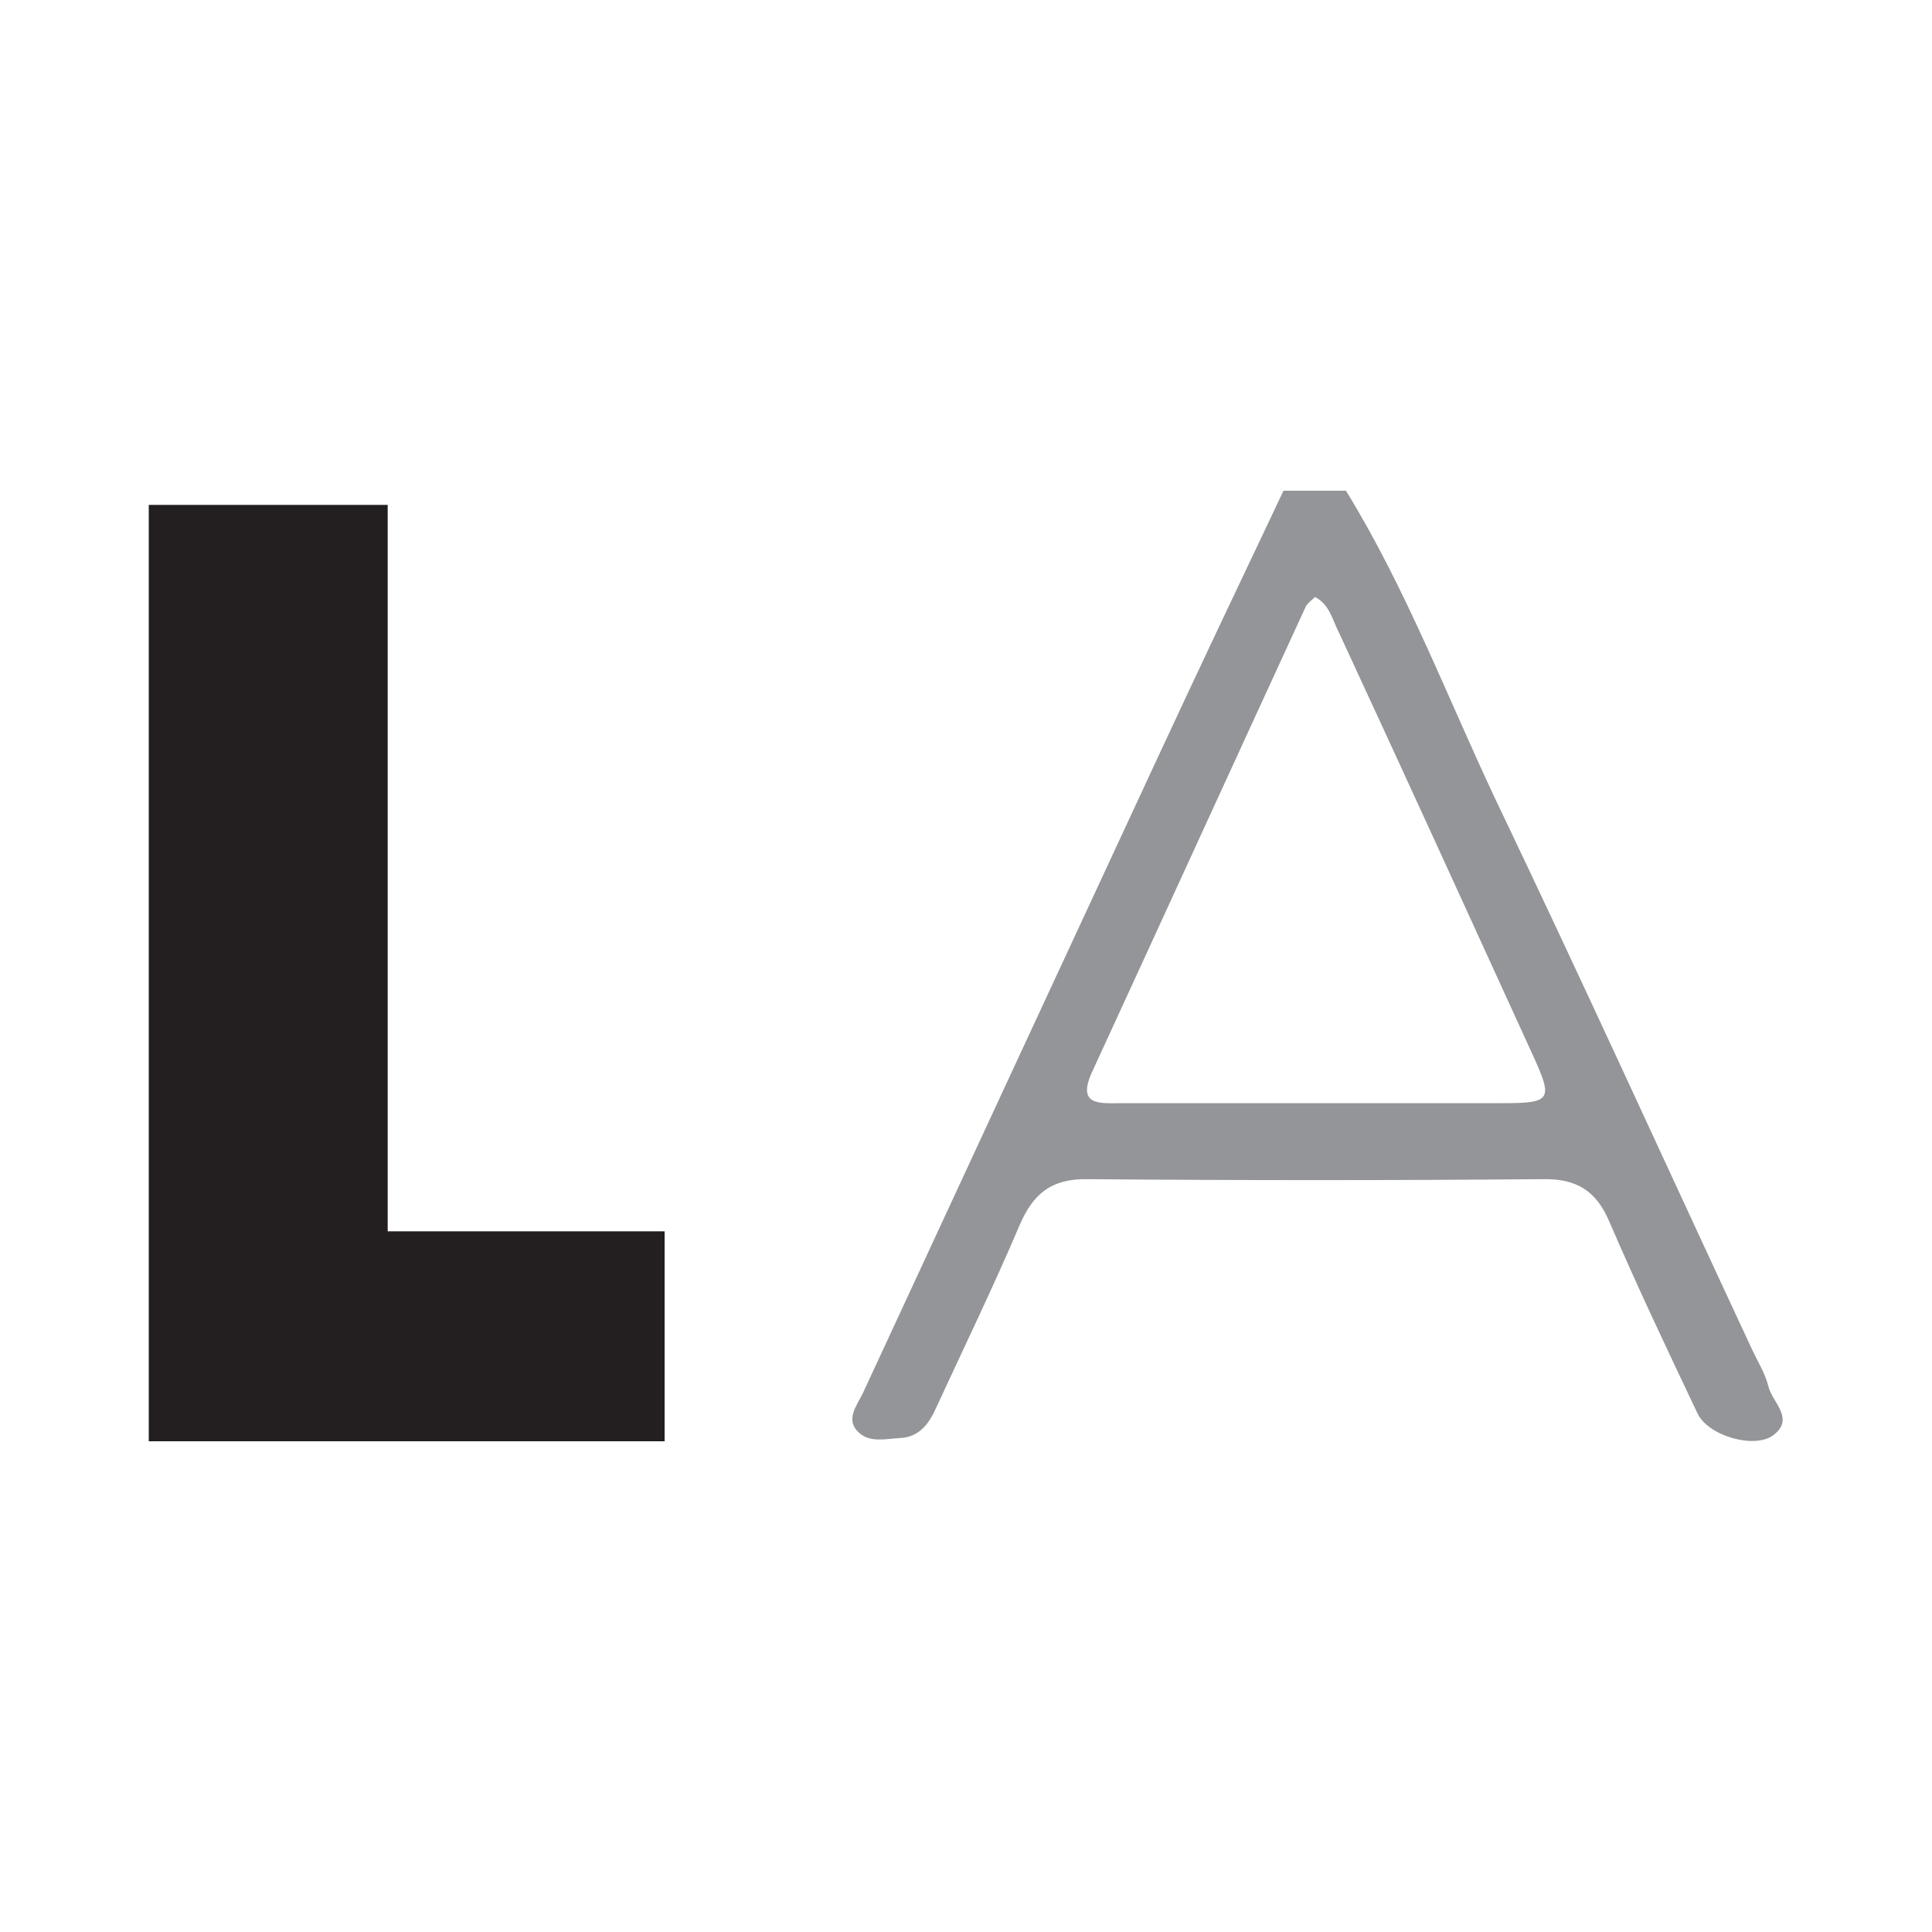
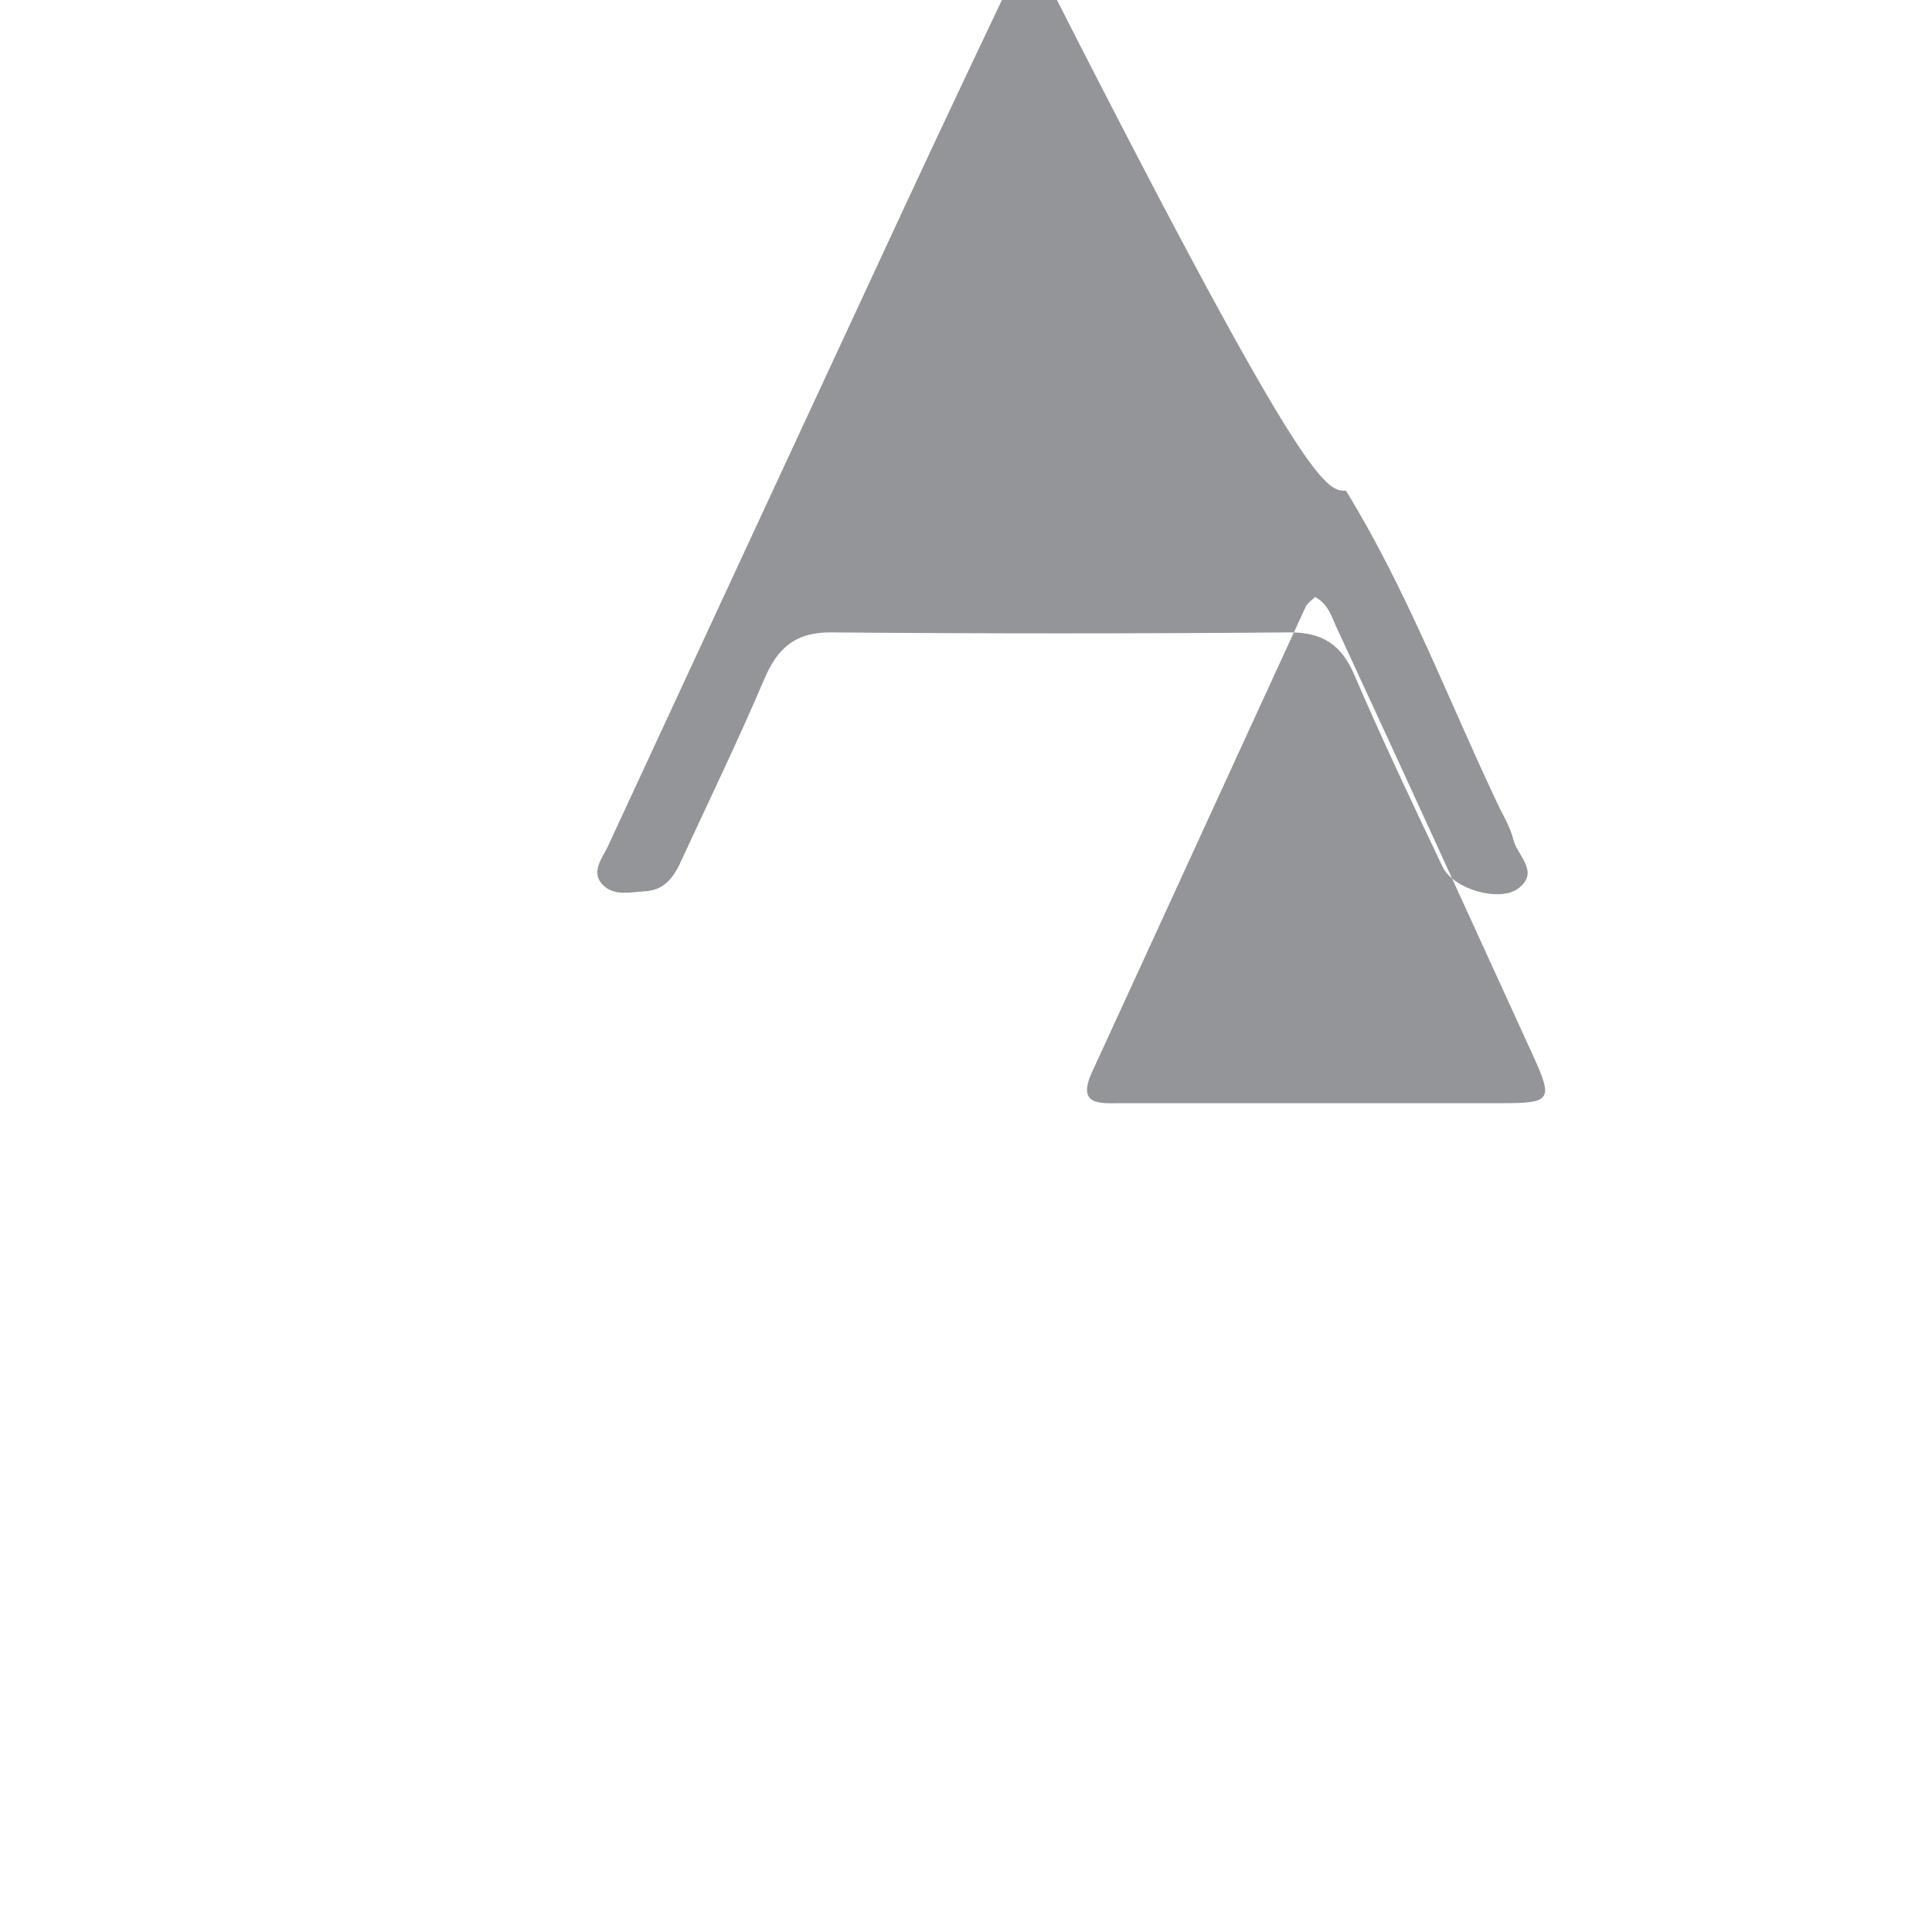
<svg xmlns="http://www.w3.org/2000/svg" version="1.1" id="Layer_1" x="0px" y="0px" viewBox="0 0 300 300" style="enable-background:new 0 0 300 300;" xml:space="preserve">
  <style type="text/css">
	.st0{fill:#231F20;}
	.st1{fill:#939598;}
</style>
  <g>
-     <path class="st0" d="M23.1,78.4h37.1v112.8h43v32.6H23.1V78.4z" />
-     <path class="st1" d="M209,76.2c9.4,15.3,15.7,32,23.3,48.1c13.5,28.2,26.4,56.6,39.6,84.9c0.9,2,2.2,4,2.7,6.1   c0.6,2.5,4.2,5,0.7,7.6c-2.9,2.1-10,0.1-11.7-3.4c-4.7-9.9-9.4-19.8-13.7-29.8c-2-4.7-5-6.7-10.3-6.6c-23.6,0.2-47.1,0.2-70.7,0   c-5.7-0.1-8.5,2.3-10.6,7.2c-4,9.4-8.5,18.7-12.8,28c-1.1,2.5-2.5,4.8-5.7,5c-2.2,0.1-4.7,0.8-6.5-0.9c-2.1-2-0.2-4.2,0.7-6.1   c15.2-32.8,30.4-65.6,45.6-98.3c6.5-14,13.1-27.9,19.7-41.8C202.7,76.2,205.8,76.2,209,76.2z M204.2,92.7c-0.5,0.5-1.1,0.9-1.4,1.4   c-11.1,24.1-22.1,48.2-33.2,72.3c-2.5,5.4,1.3,4.9,4.5,4.9c19.7,0,39.4,0,59.2,0c7.6,0,7.9-0.5,4.7-7.5c-10-21.9-20-43.8-30.1-65.6   C206.9,96.3,206.5,93.9,204.2,92.7z" />
+     <path class="st1" d="M209,76.2c9.4,15.3,15.7,32,23.3,48.1c0.9,2,2.2,4,2.7,6.1   c0.6,2.5,4.2,5,0.7,7.6c-2.9,2.1-10,0.1-11.7-3.4c-4.7-9.9-9.4-19.8-13.7-29.8c-2-4.7-5-6.7-10.3-6.6c-23.6,0.2-47.1,0.2-70.7,0   c-5.7-0.1-8.5,2.3-10.6,7.2c-4,9.4-8.5,18.7-12.8,28c-1.1,2.5-2.5,4.8-5.7,5c-2.2,0.1-4.7,0.8-6.5-0.9c-2.1-2-0.2-4.2,0.7-6.1   c15.2-32.8,30.4-65.6,45.6-98.3c6.5-14,13.1-27.9,19.7-41.8C202.7,76.2,205.8,76.2,209,76.2z M204.2,92.7c-0.5,0.5-1.1,0.9-1.4,1.4   c-11.1,24.1-22.1,48.2-33.2,72.3c-2.5,5.4,1.3,4.9,4.5,4.9c19.7,0,39.4,0,59.2,0c7.6,0,7.9-0.5,4.7-7.5c-10-21.9-20-43.8-30.1-65.6   C206.9,96.3,206.5,93.9,204.2,92.7z" />
  </g>
</svg>